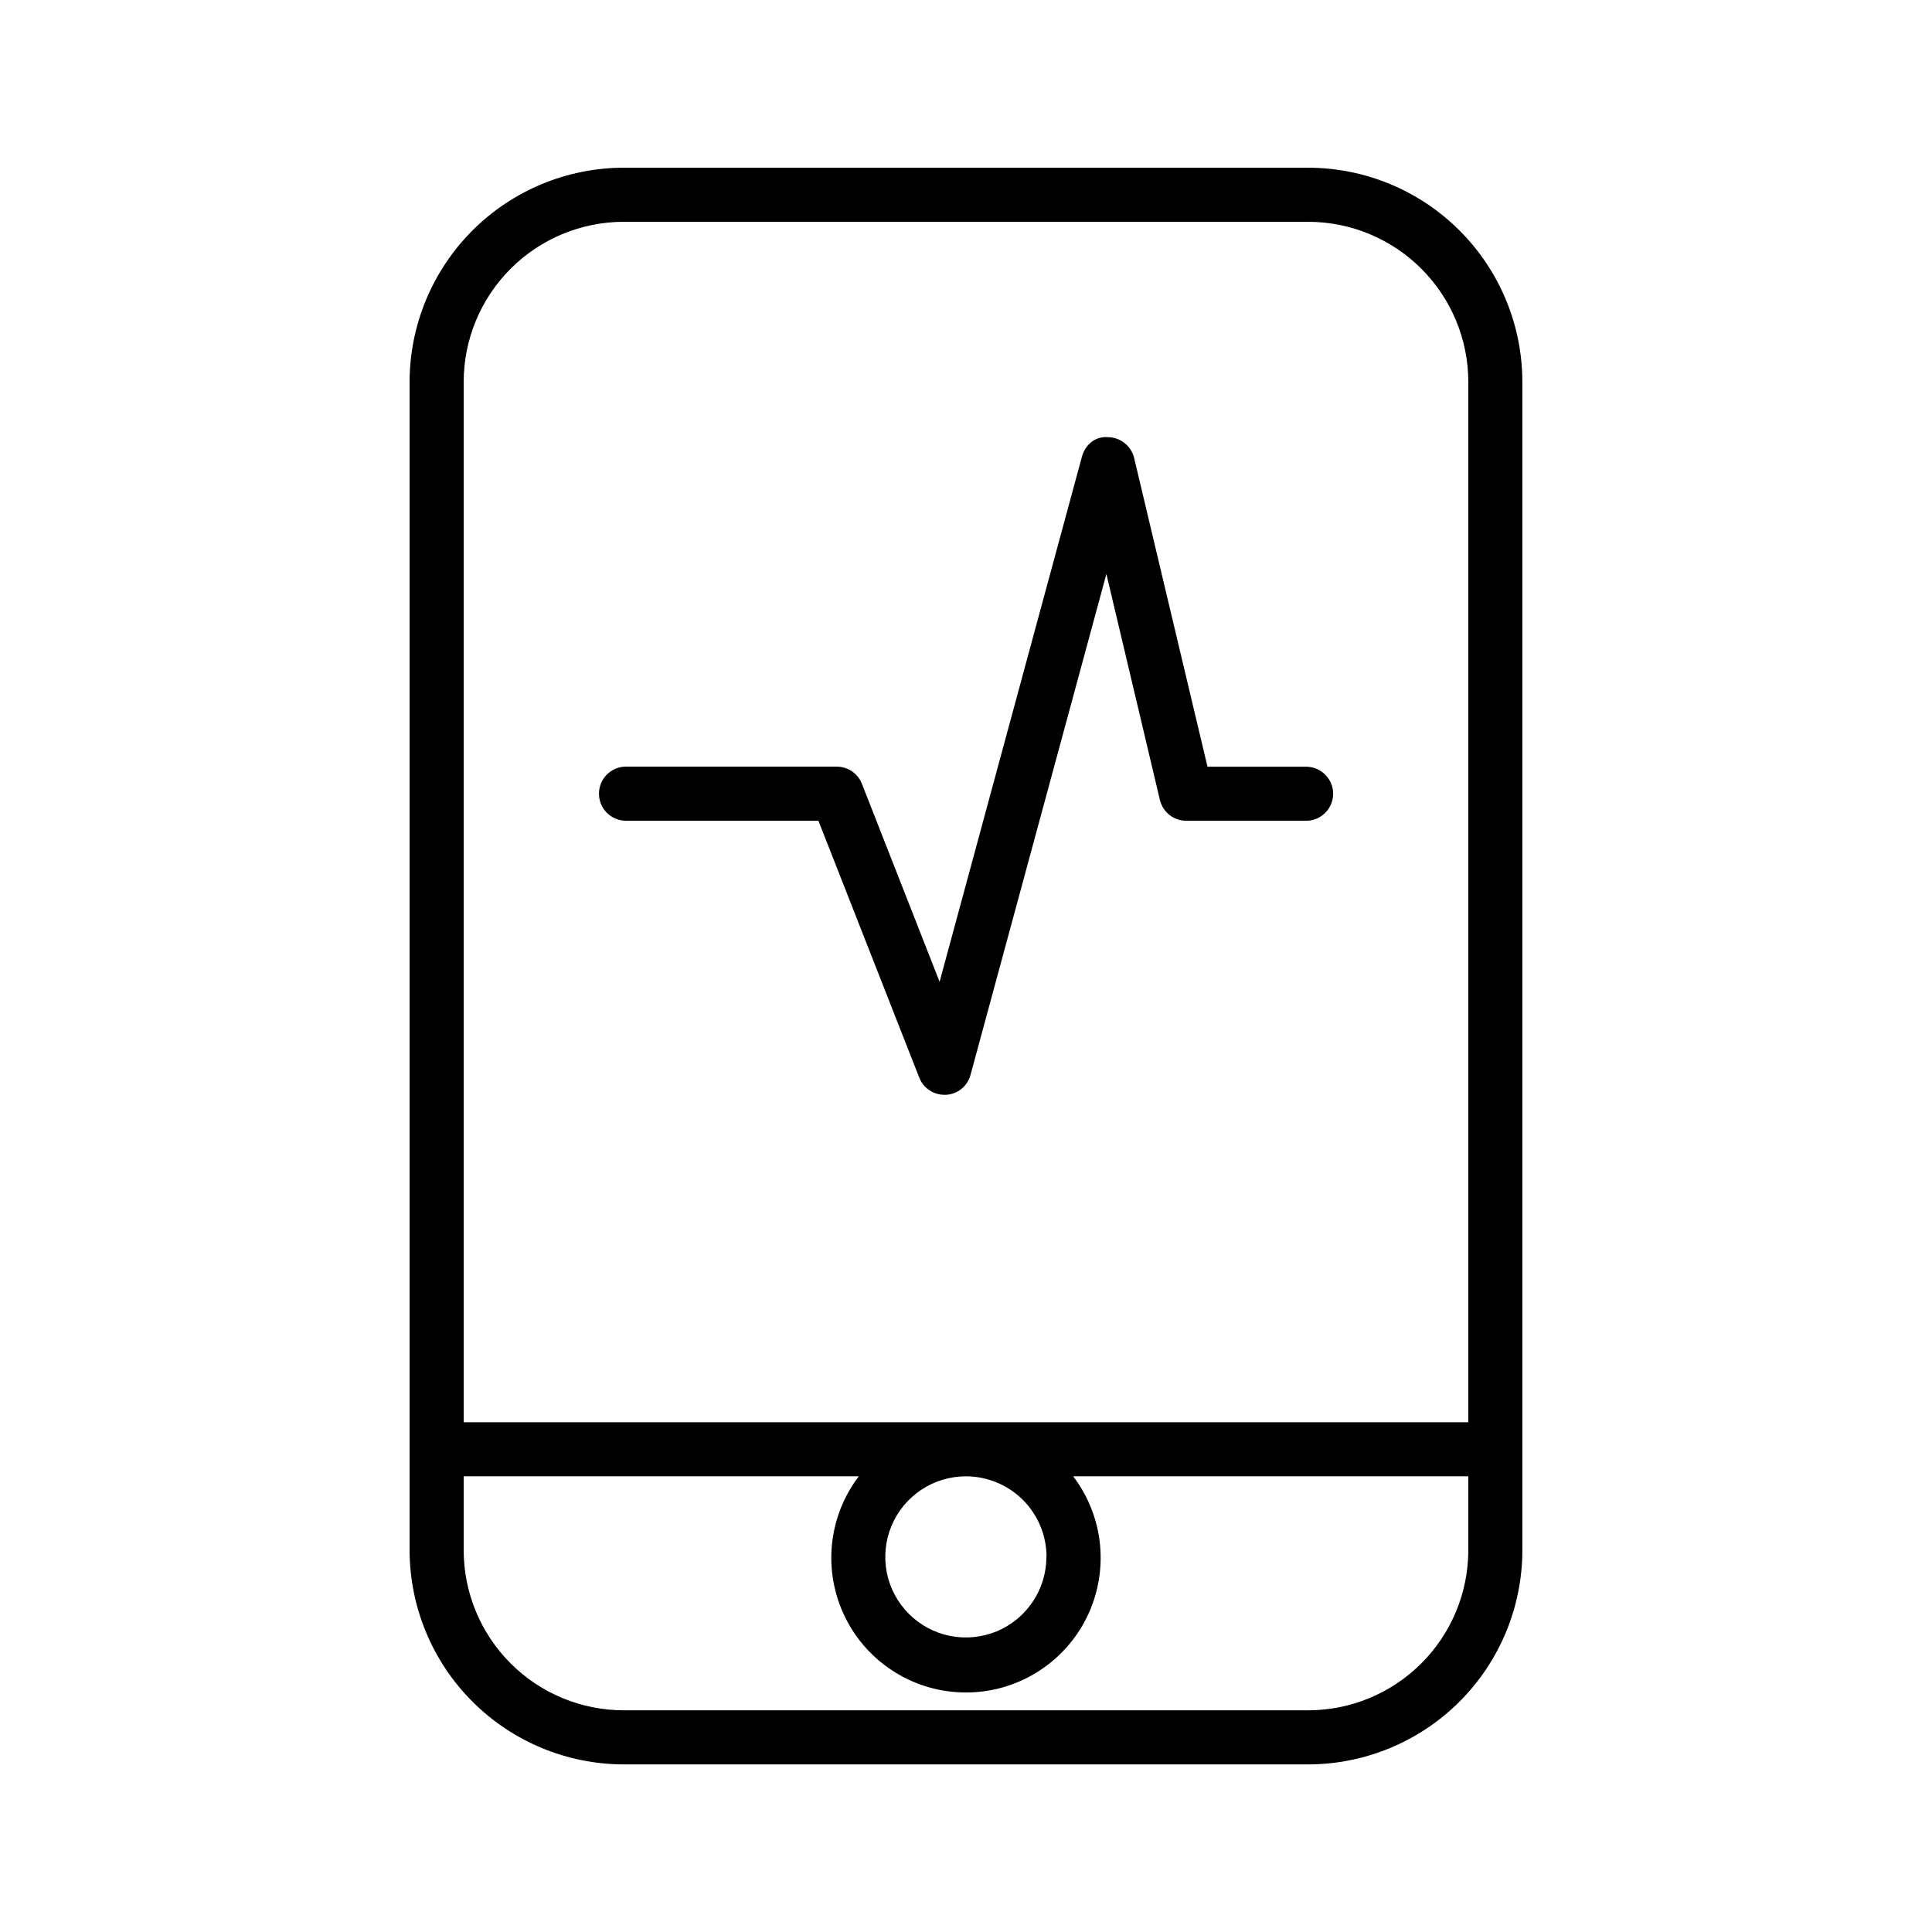
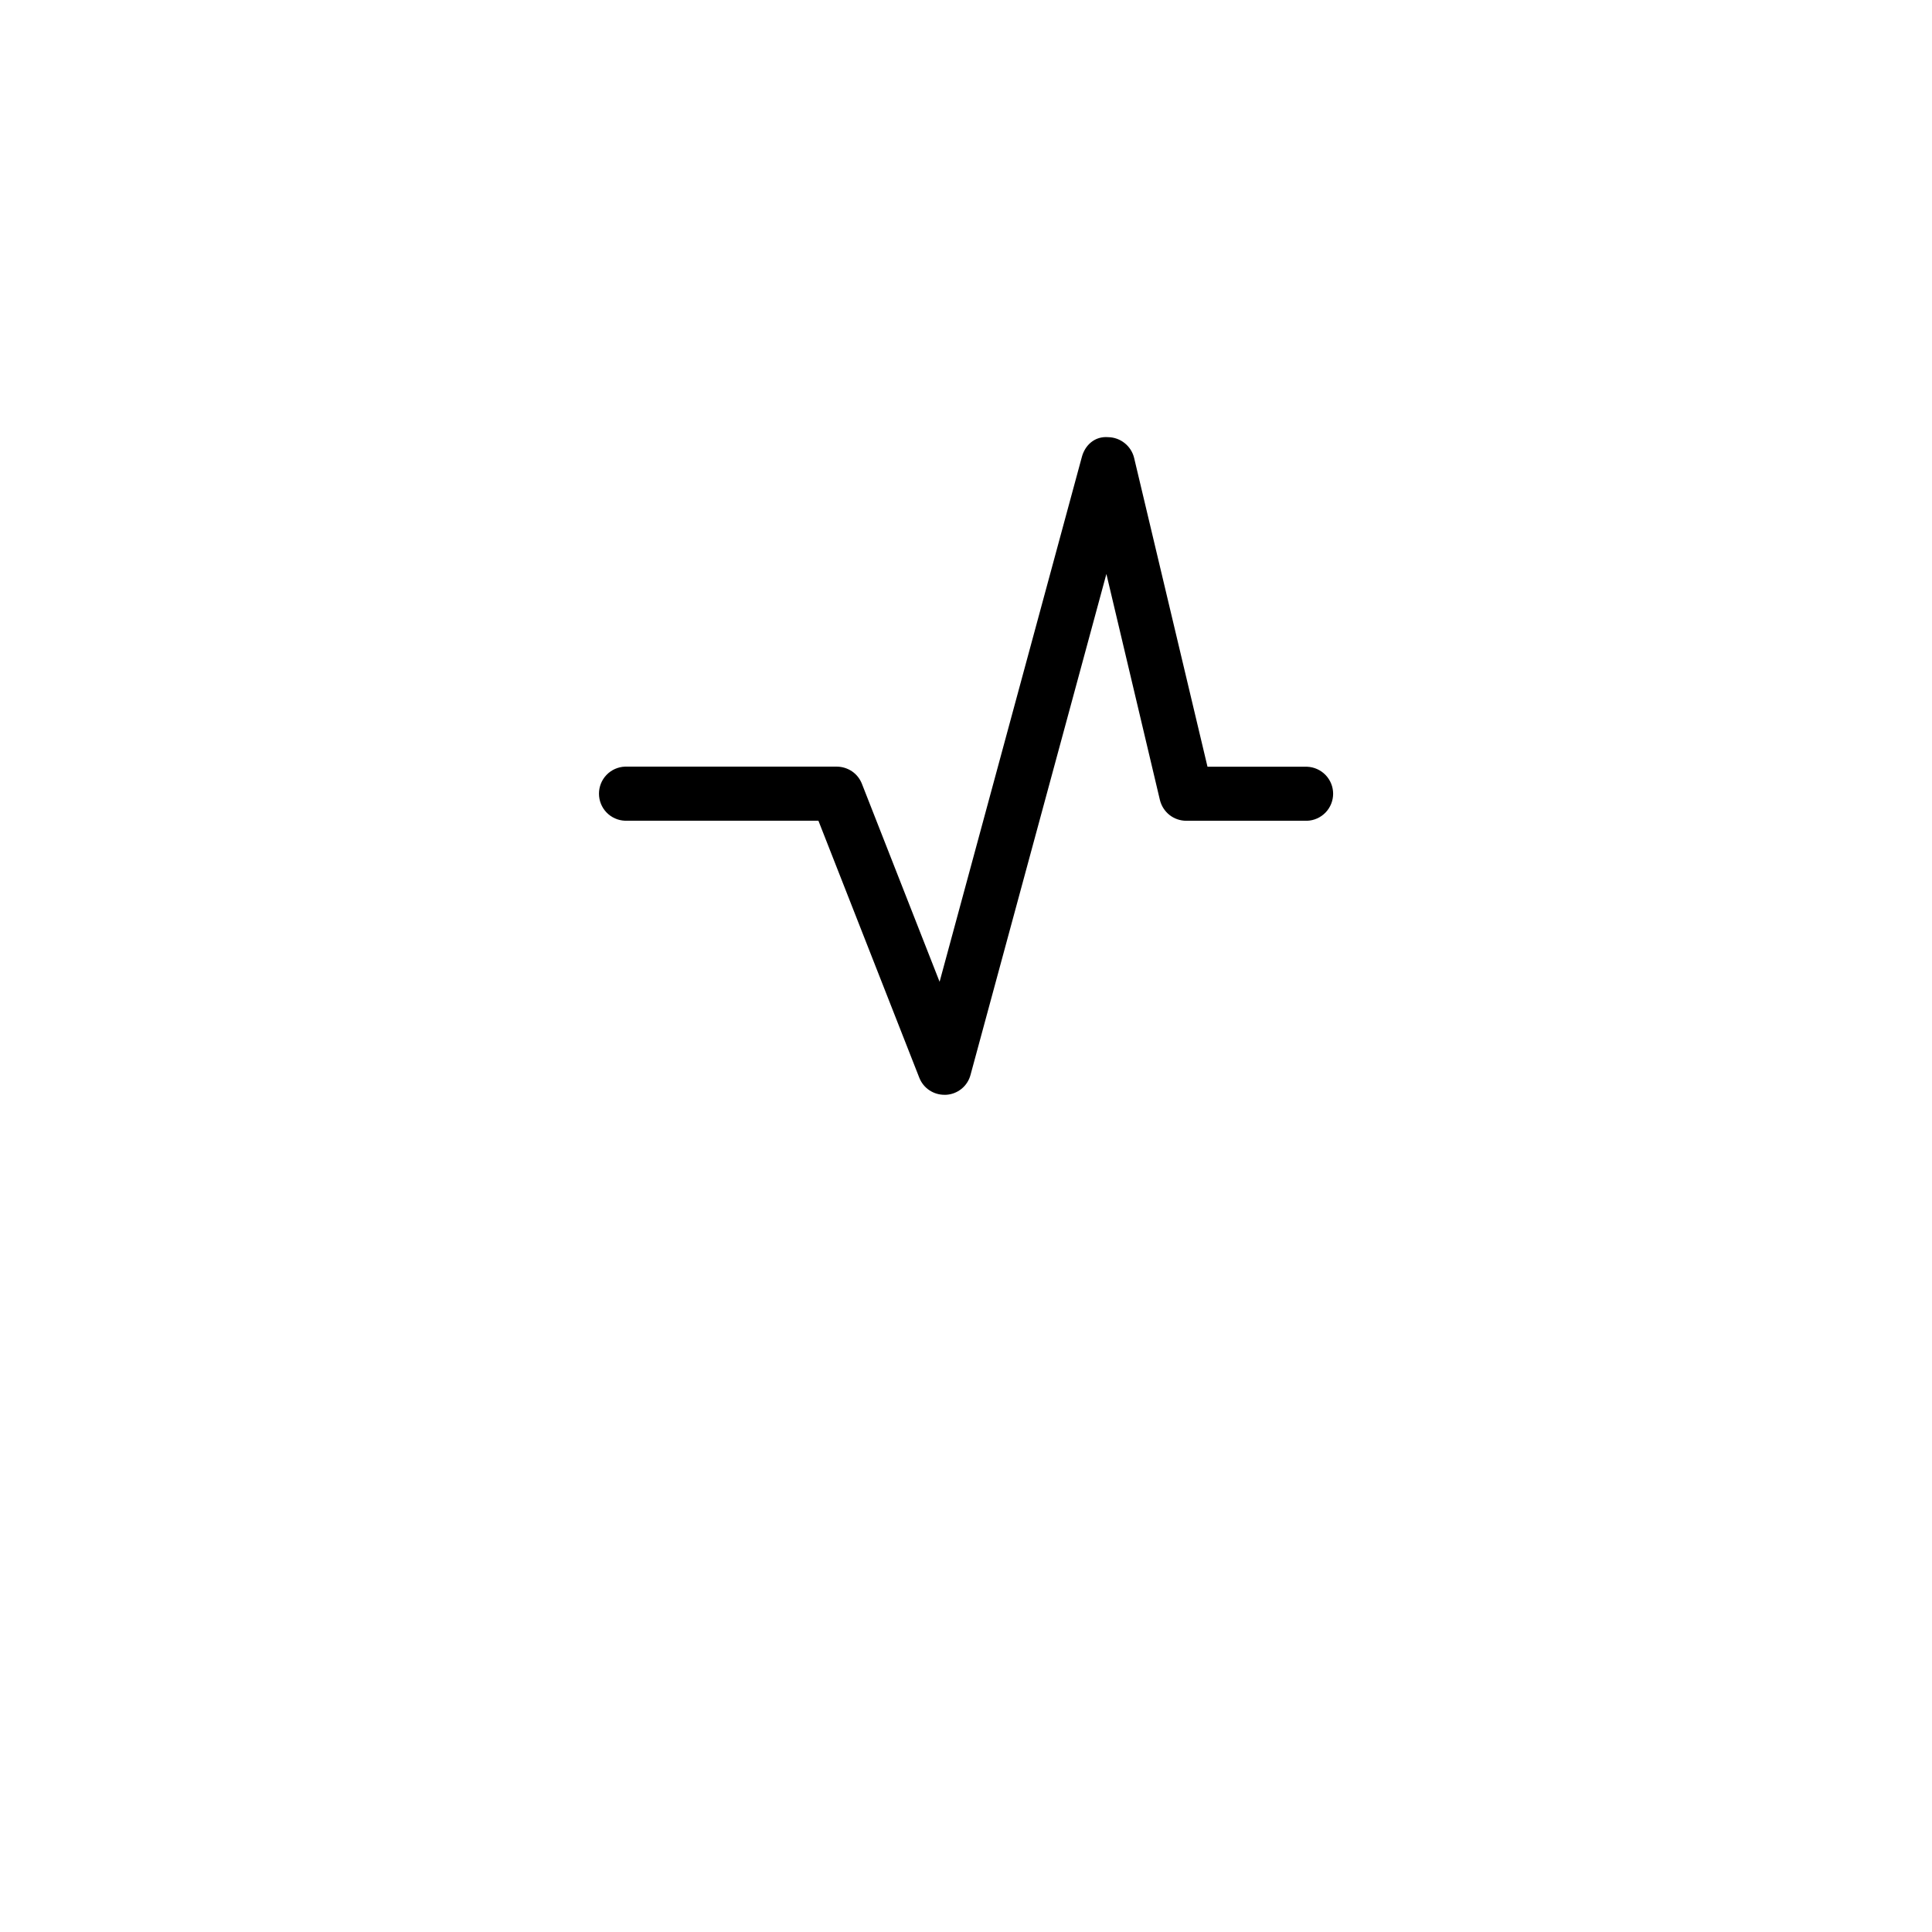
<svg xmlns="http://www.w3.org/2000/svg" width="36" height="36" viewBox="0 0 36 36" fill="none">
-   <path d="M24.375 3.125H11.623C10.565 3.126 9.551 3.547 8.803 4.295C8.055 5.044 7.634 6.058 7.632 7.116V28.886C7.634 29.944 8.055 30.959 8.803 31.707C9.551 32.455 10.565 32.876 11.623 32.877H24.375C25.433 32.876 26.448 32.455 27.196 31.707C27.945 30.959 28.366 29.944 28.367 28.886V7.116C28.366 6.058 27.945 5.043 27.196 4.295C26.448 3.547 25.433 3.126 24.375 3.125ZM11.623 4.133H24.375C25.166 4.133 25.925 4.448 26.484 5.007C27.044 5.566 27.359 6.325 27.36 7.116V26.502H8.64V7.116C8.641 6.325 8.955 5.567 9.515 5.007C10.074 4.448 10.832 4.133 11.623 4.133ZM19.498 29.01C19.498 29.307 19.41 29.597 19.245 29.844C19.08 30.091 18.846 30.284 18.571 30.398C18.297 30.511 17.995 30.541 17.704 30.483C17.412 30.425 17.145 30.282 16.935 30.071C16.725 29.861 16.582 29.593 16.524 29.302C16.467 29.011 16.497 28.709 16.611 28.434C16.725 28.16 16.918 27.926 17.165 27.761C17.412 27.596 17.703 27.509 18 27.509C18.398 27.51 18.779 27.668 19.061 27.949C19.342 28.231 19.5 28.612 19.501 29.01H19.498ZM24.372 31.869H11.623C10.832 31.869 10.074 31.554 9.515 30.995C8.955 30.436 8.641 29.677 8.64 28.886V27.509H16.002C15.719 27.881 15.546 28.325 15.501 28.791C15.457 29.256 15.544 29.724 15.752 30.143C15.959 30.562 16.28 30.914 16.677 31.16C17.074 31.407 17.532 31.537 18 31.537C18.467 31.537 18.925 31.407 19.322 31.16C19.719 30.914 20.04 30.562 20.248 30.143C20.455 29.724 20.542 29.256 20.498 28.791C20.454 28.325 20.28 27.881 19.997 27.509H27.36V28.886C27.359 29.677 27.044 30.436 26.484 30.995C25.925 31.554 25.166 31.869 24.375 31.869H24.372Z" fill="black" />
  <path d="M11.646 15.293H15.25L17.129 20.08C17.166 20.175 17.23 20.256 17.314 20.313C17.398 20.37 17.497 20.4 17.598 20.4C17.607 20.401 17.617 20.401 17.626 20.4C17.732 20.395 17.833 20.356 17.915 20.29C17.998 20.223 18.057 20.132 18.084 20.03L20.616 10.695L21.613 14.906C21.64 15.017 21.703 15.115 21.792 15.186C21.881 15.256 21.992 15.294 22.106 15.294H24.356C24.486 15.289 24.609 15.234 24.7 15.14C24.79 15.046 24.841 14.921 24.841 14.79C24.841 14.66 24.79 14.535 24.7 14.441C24.609 14.347 24.486 14.292 24.356 14.287H22.5L21.133 8.534C21.107 8.425 21.045 8.328 20.958 8.258C20.87 8.187 20.762 8.148 20.65 8.146C20.398 8.125 20.216 8.296 20.158 8.518L17.508 18.294L16.06 14.604C16.023 14.51 15.959 14.429 15.875 14.372C15.791 14.316 15.692 14.285 15.591 14.285H11.646C11.516 14.29 11.392 14.345 11.302 14.439C11.211 14.533 11.161 14.659 11.161 14.789C11.161 14.919 11.211 15.045 11.302 15.139C11.392 15.233 11.516 15.288 11.646 15.293Z" fill="black" />
</svg>